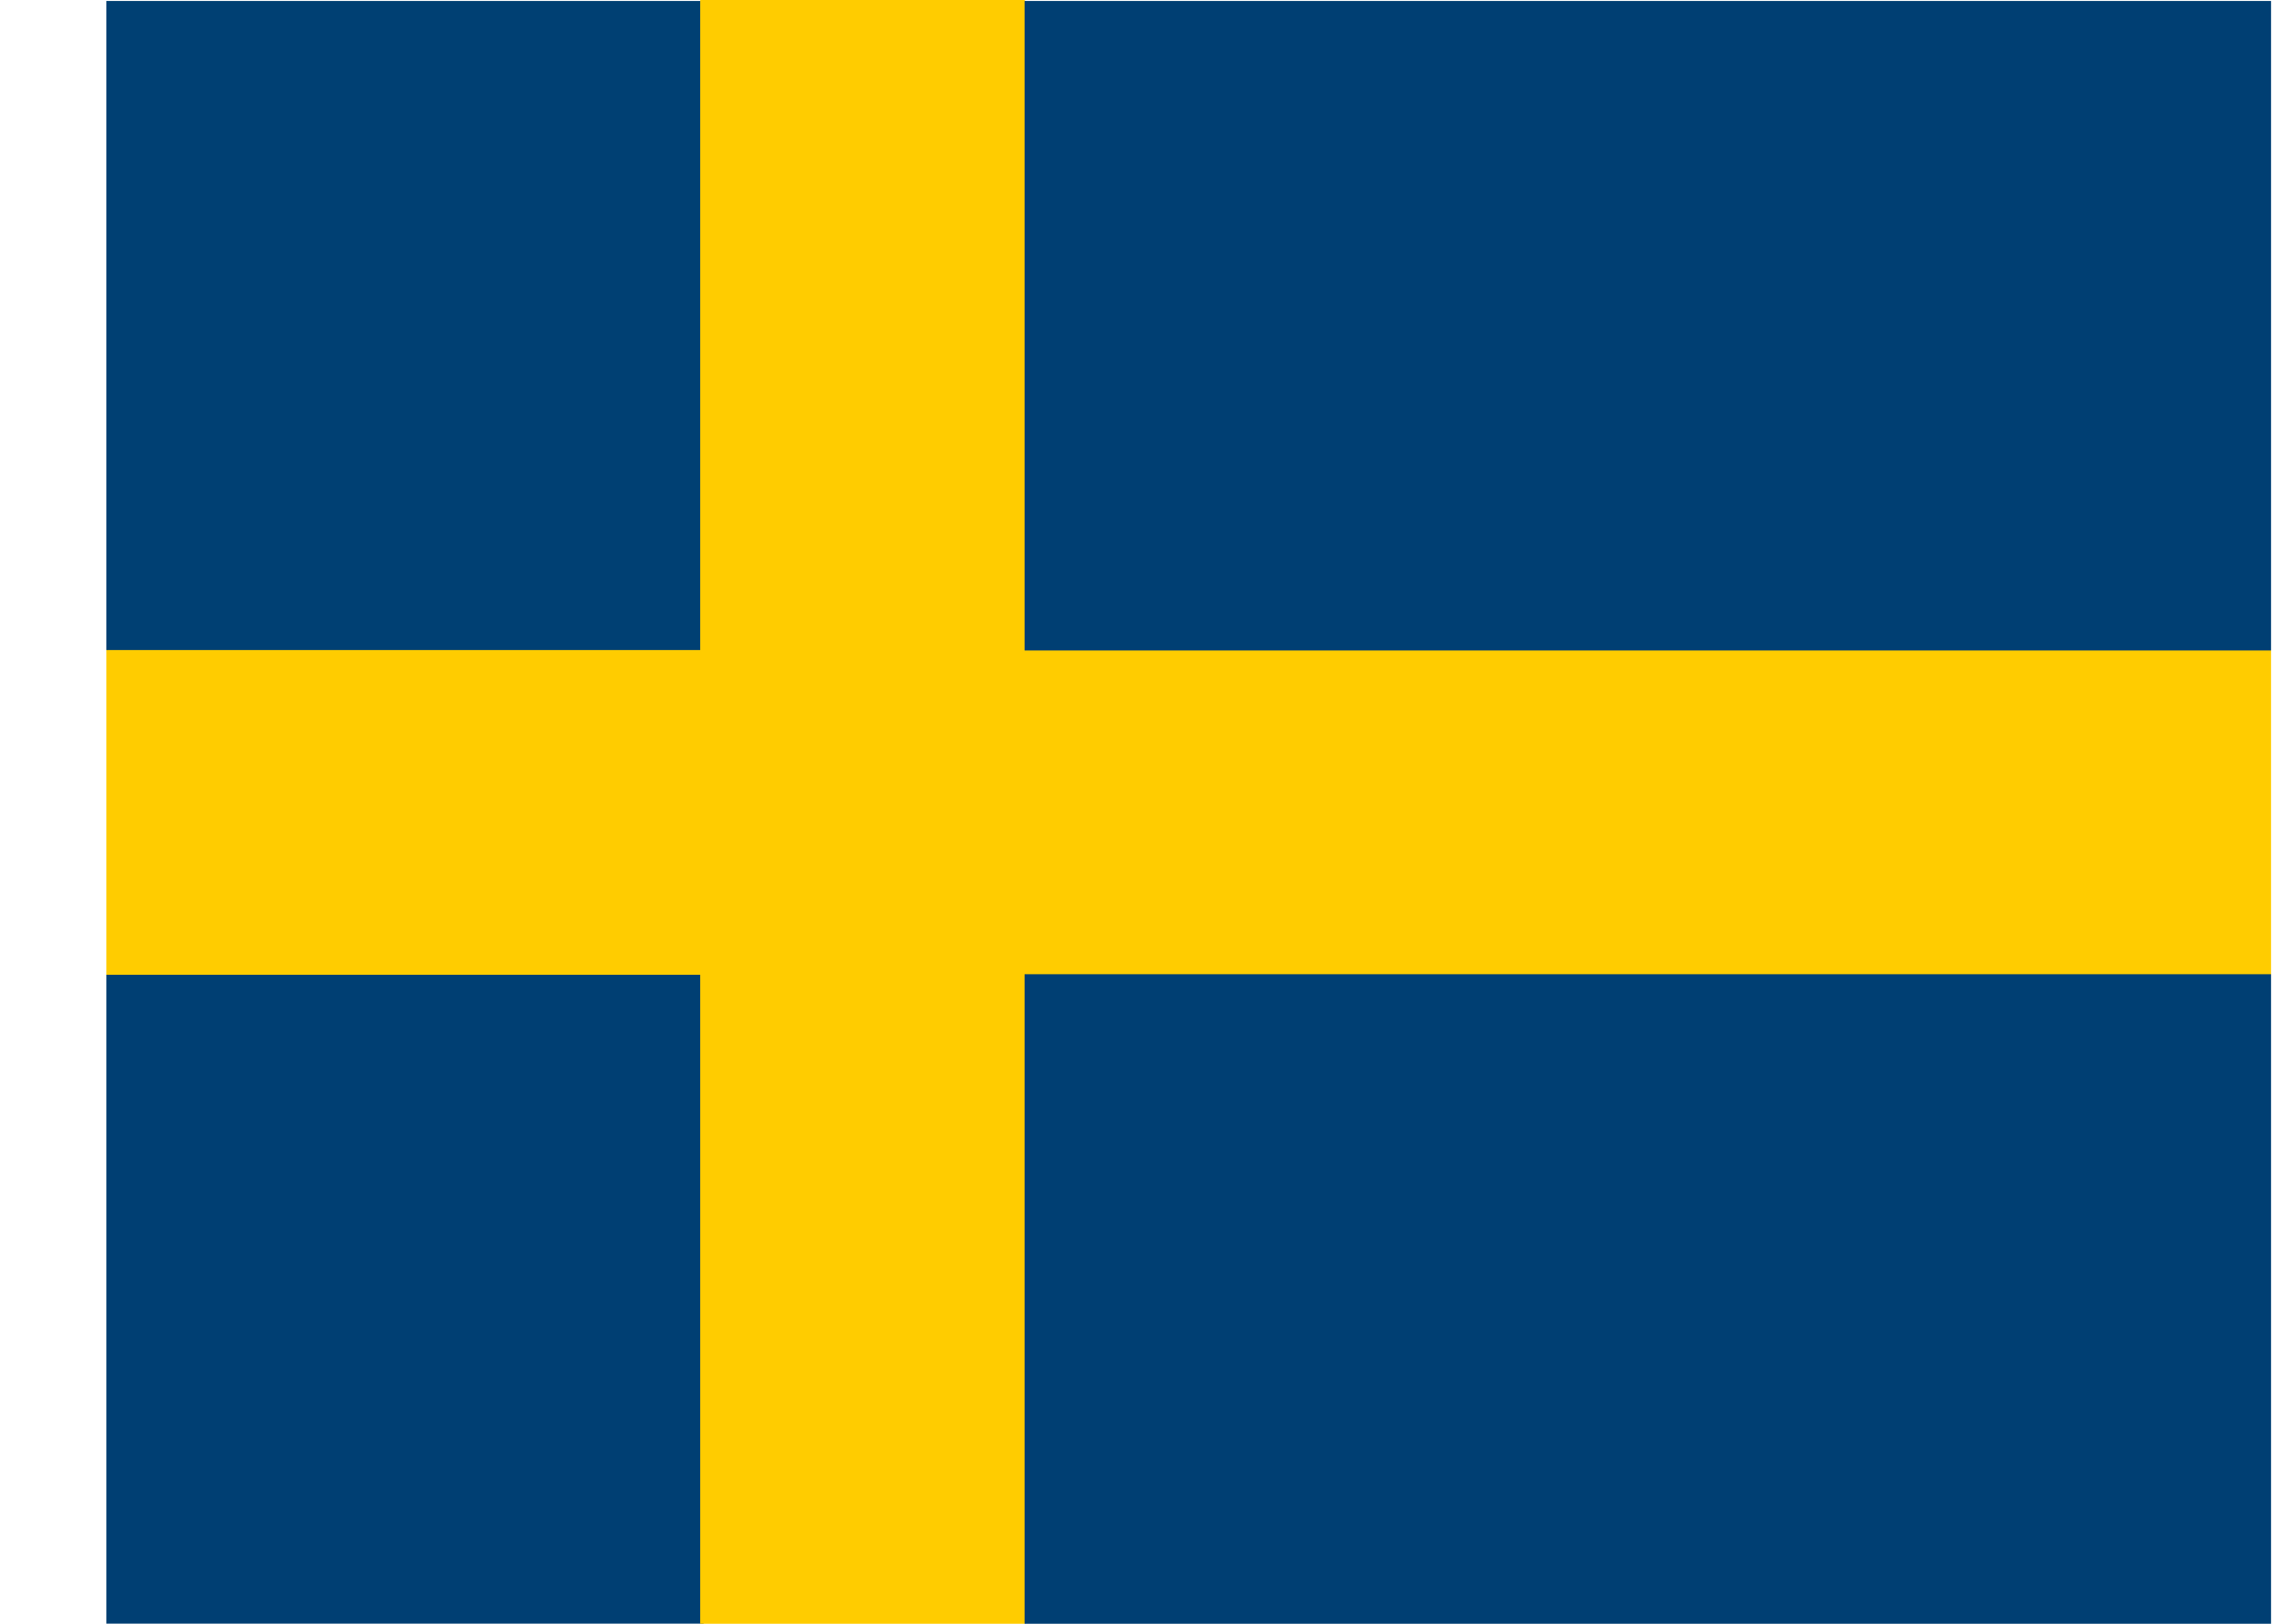
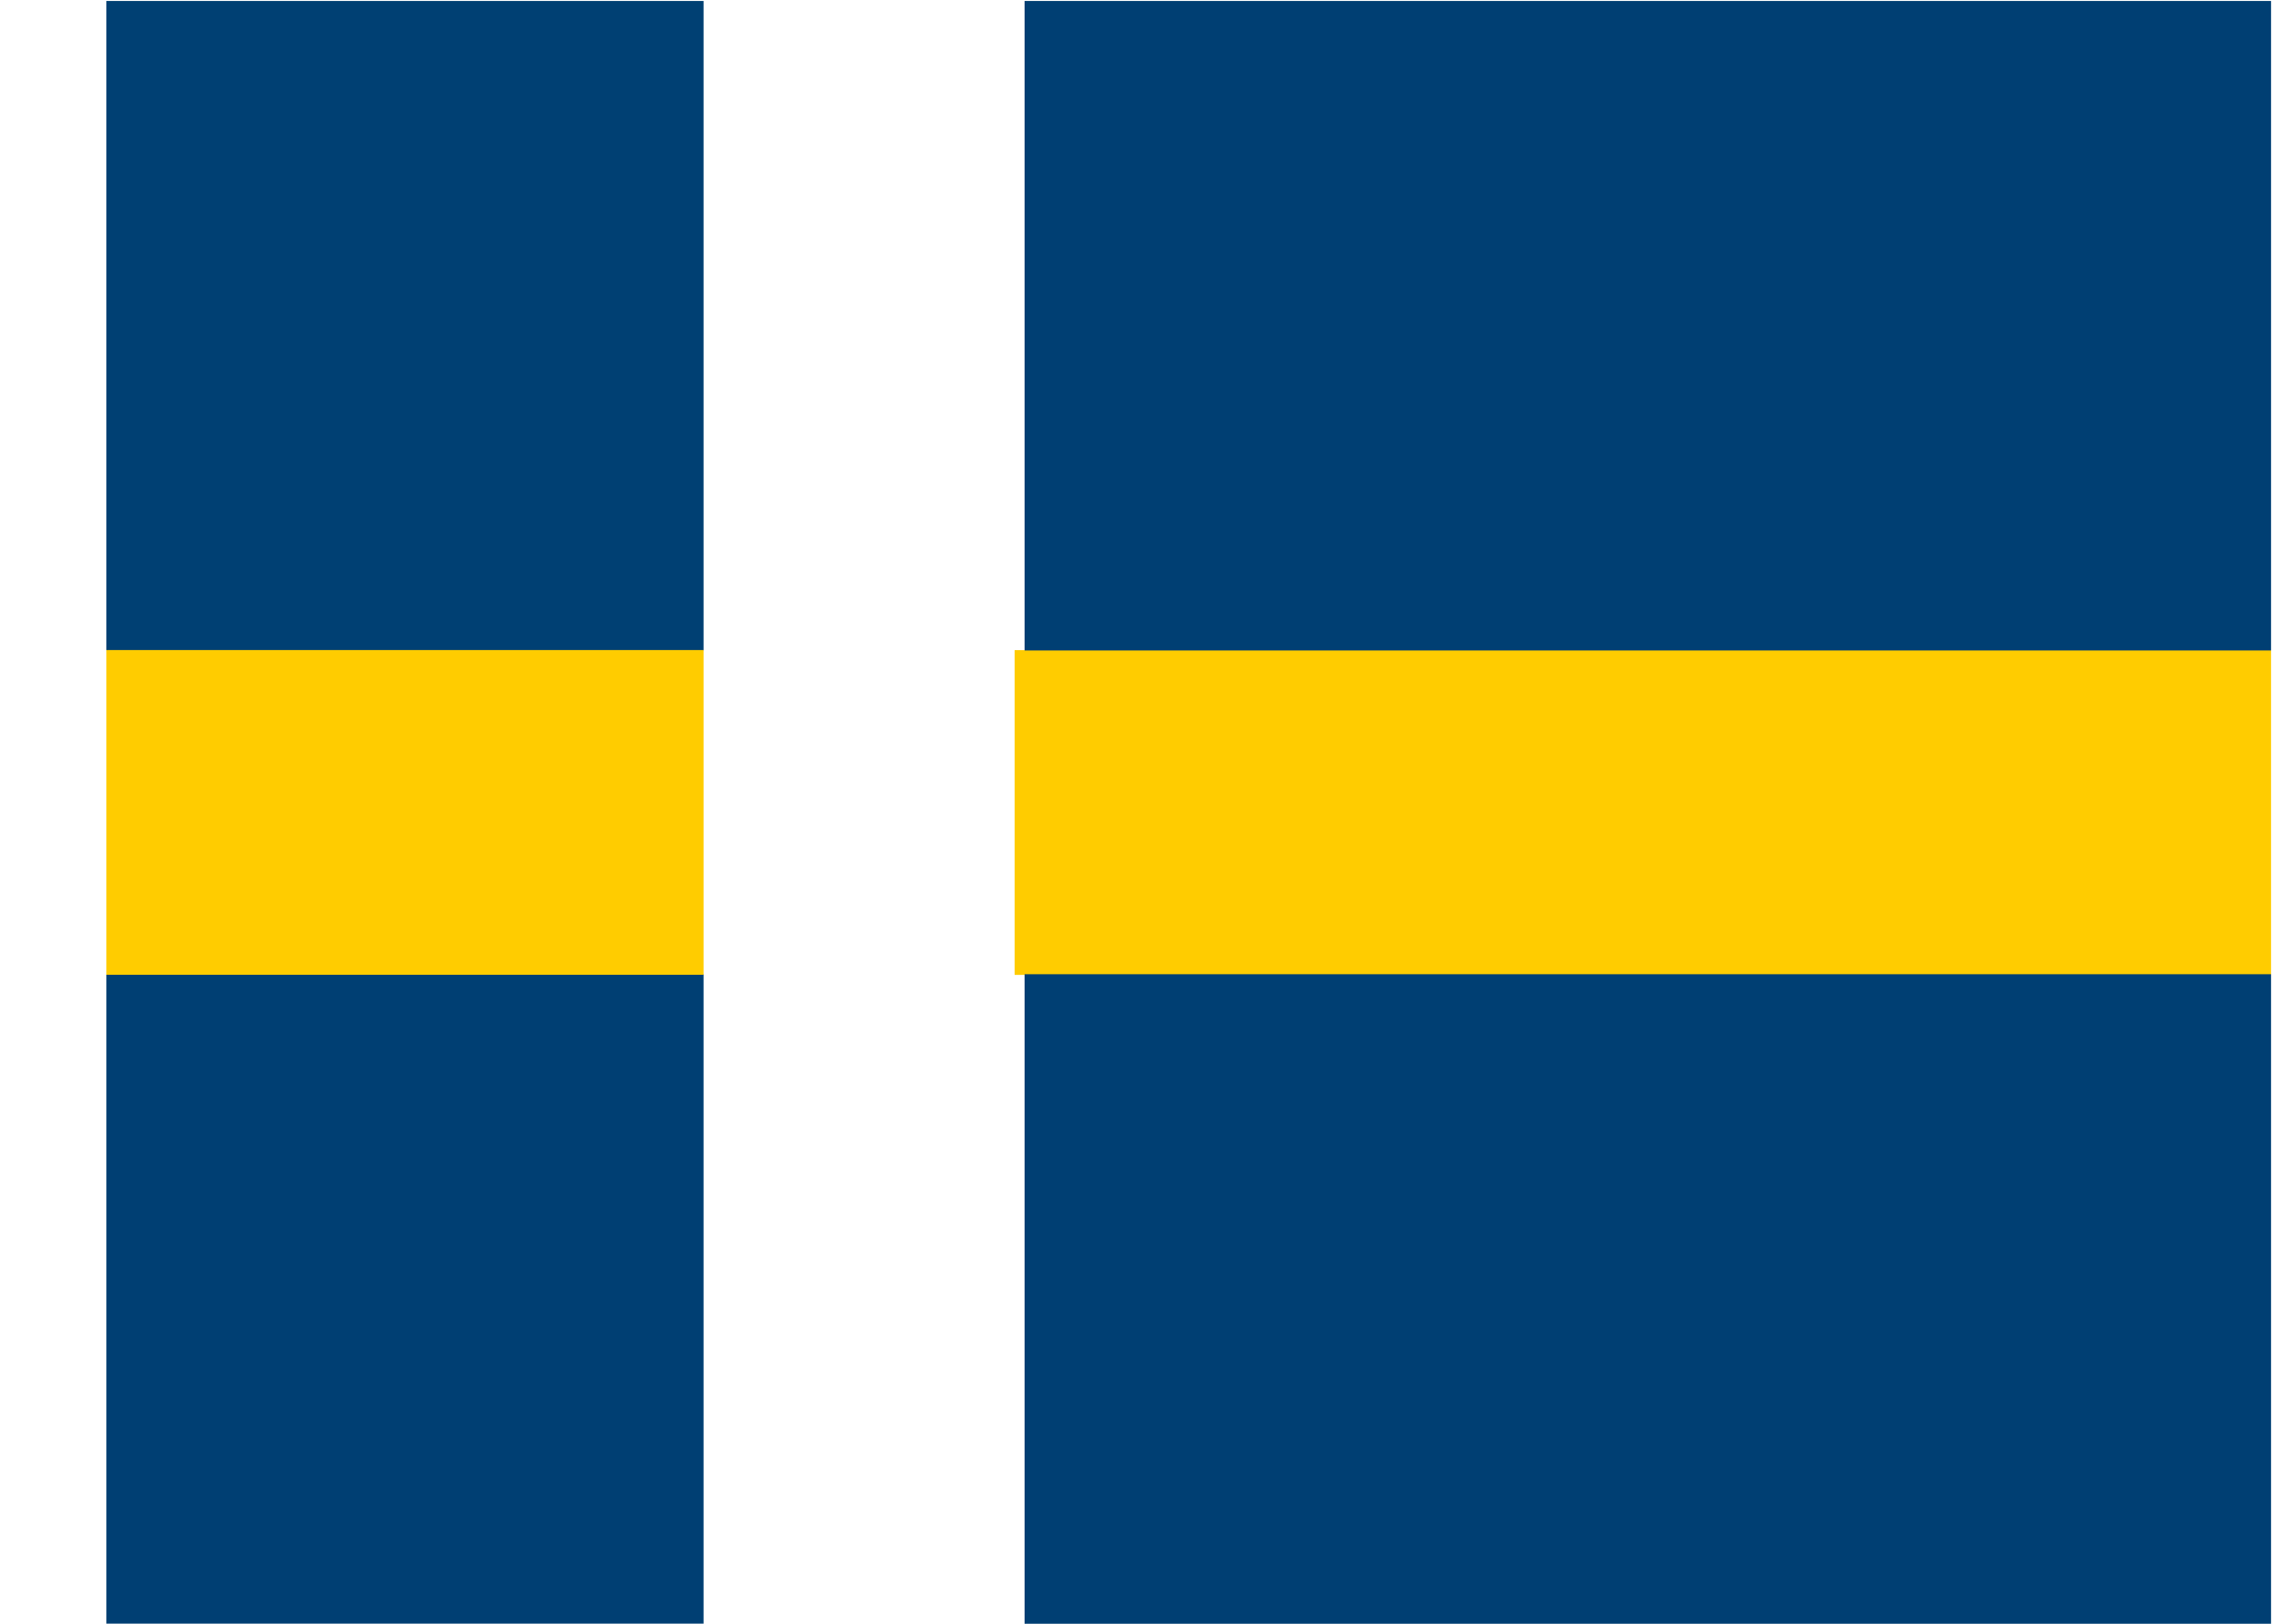
<svg xmlns="http://www.w3.org/2000/svg" width="21" height="15" viewBox="0 0 21 15" version="1.1">
  <g id="Canvas" fill="none">
    <g id="Sweden">
      <g id="Fill 1">
        <path fill-rule="evenodd" clip-rule="evenodd" d="M 0 6L 5.517 6L 5.517 0L 0 0L 0 6Z" transform="translate(0.983 0.009)" fill="#004073" />
      </g>
      <g id="Fill 2">
        <path fill-rule="evenodd" clip-rule="evenodd" d="M 0 6L 5.517 6L 5.517 0L 0 0L 0 6Z" transform="translate(0.983 8.999)" fill="#003F73" />
      </g>
      <g id="Fill 3">
        <path fill-rule="evenodd" clip-rule="evenodd" d="M 0 3L 5.517 3L 5.517 0L 0 0L 0 3Z" transform="translate(0.983 6.005)" fill="#FFCC00" />
      </g>
      <g id="Fill 4">
-         <path fill-rule="evenodd" clip-rule="evenodd" d="M 0 15L 3 15L 3 0L 0 0L 0 15Z" transform="translate(6.469 0)" fill="#FFCC00" />
-       </g>
+         </g>
      <g id="Fill 5">
        <path fill-rule="evenodd" clip-rule="evenodd" d="M 0 3L 11.608 3L 11.608 0L 0 0L 0 3Z" transform="translate(9.374 6.006)" fill="#FFCC00" />
      </g>
      <g id="Fill 6">
        <path fill-rule="evenodd" clip-rule="evenodd" d="M 0 6L 11.516 6L 11.516 0L 0 0L 0 6Z" transform="translate(9.466 9)" fill="#003F73" />
      </g>
      <g id="Fill 7">
        <path fill-rule="evenodd" clip-rule="evenodd" d="M 0 6L 11.516 6L 11.516 0L 0 0L 0 6Z" transform="translate(9.466 0.009)" fill="#003F73" />
      </g>
    </g>
  </g>
</svg>